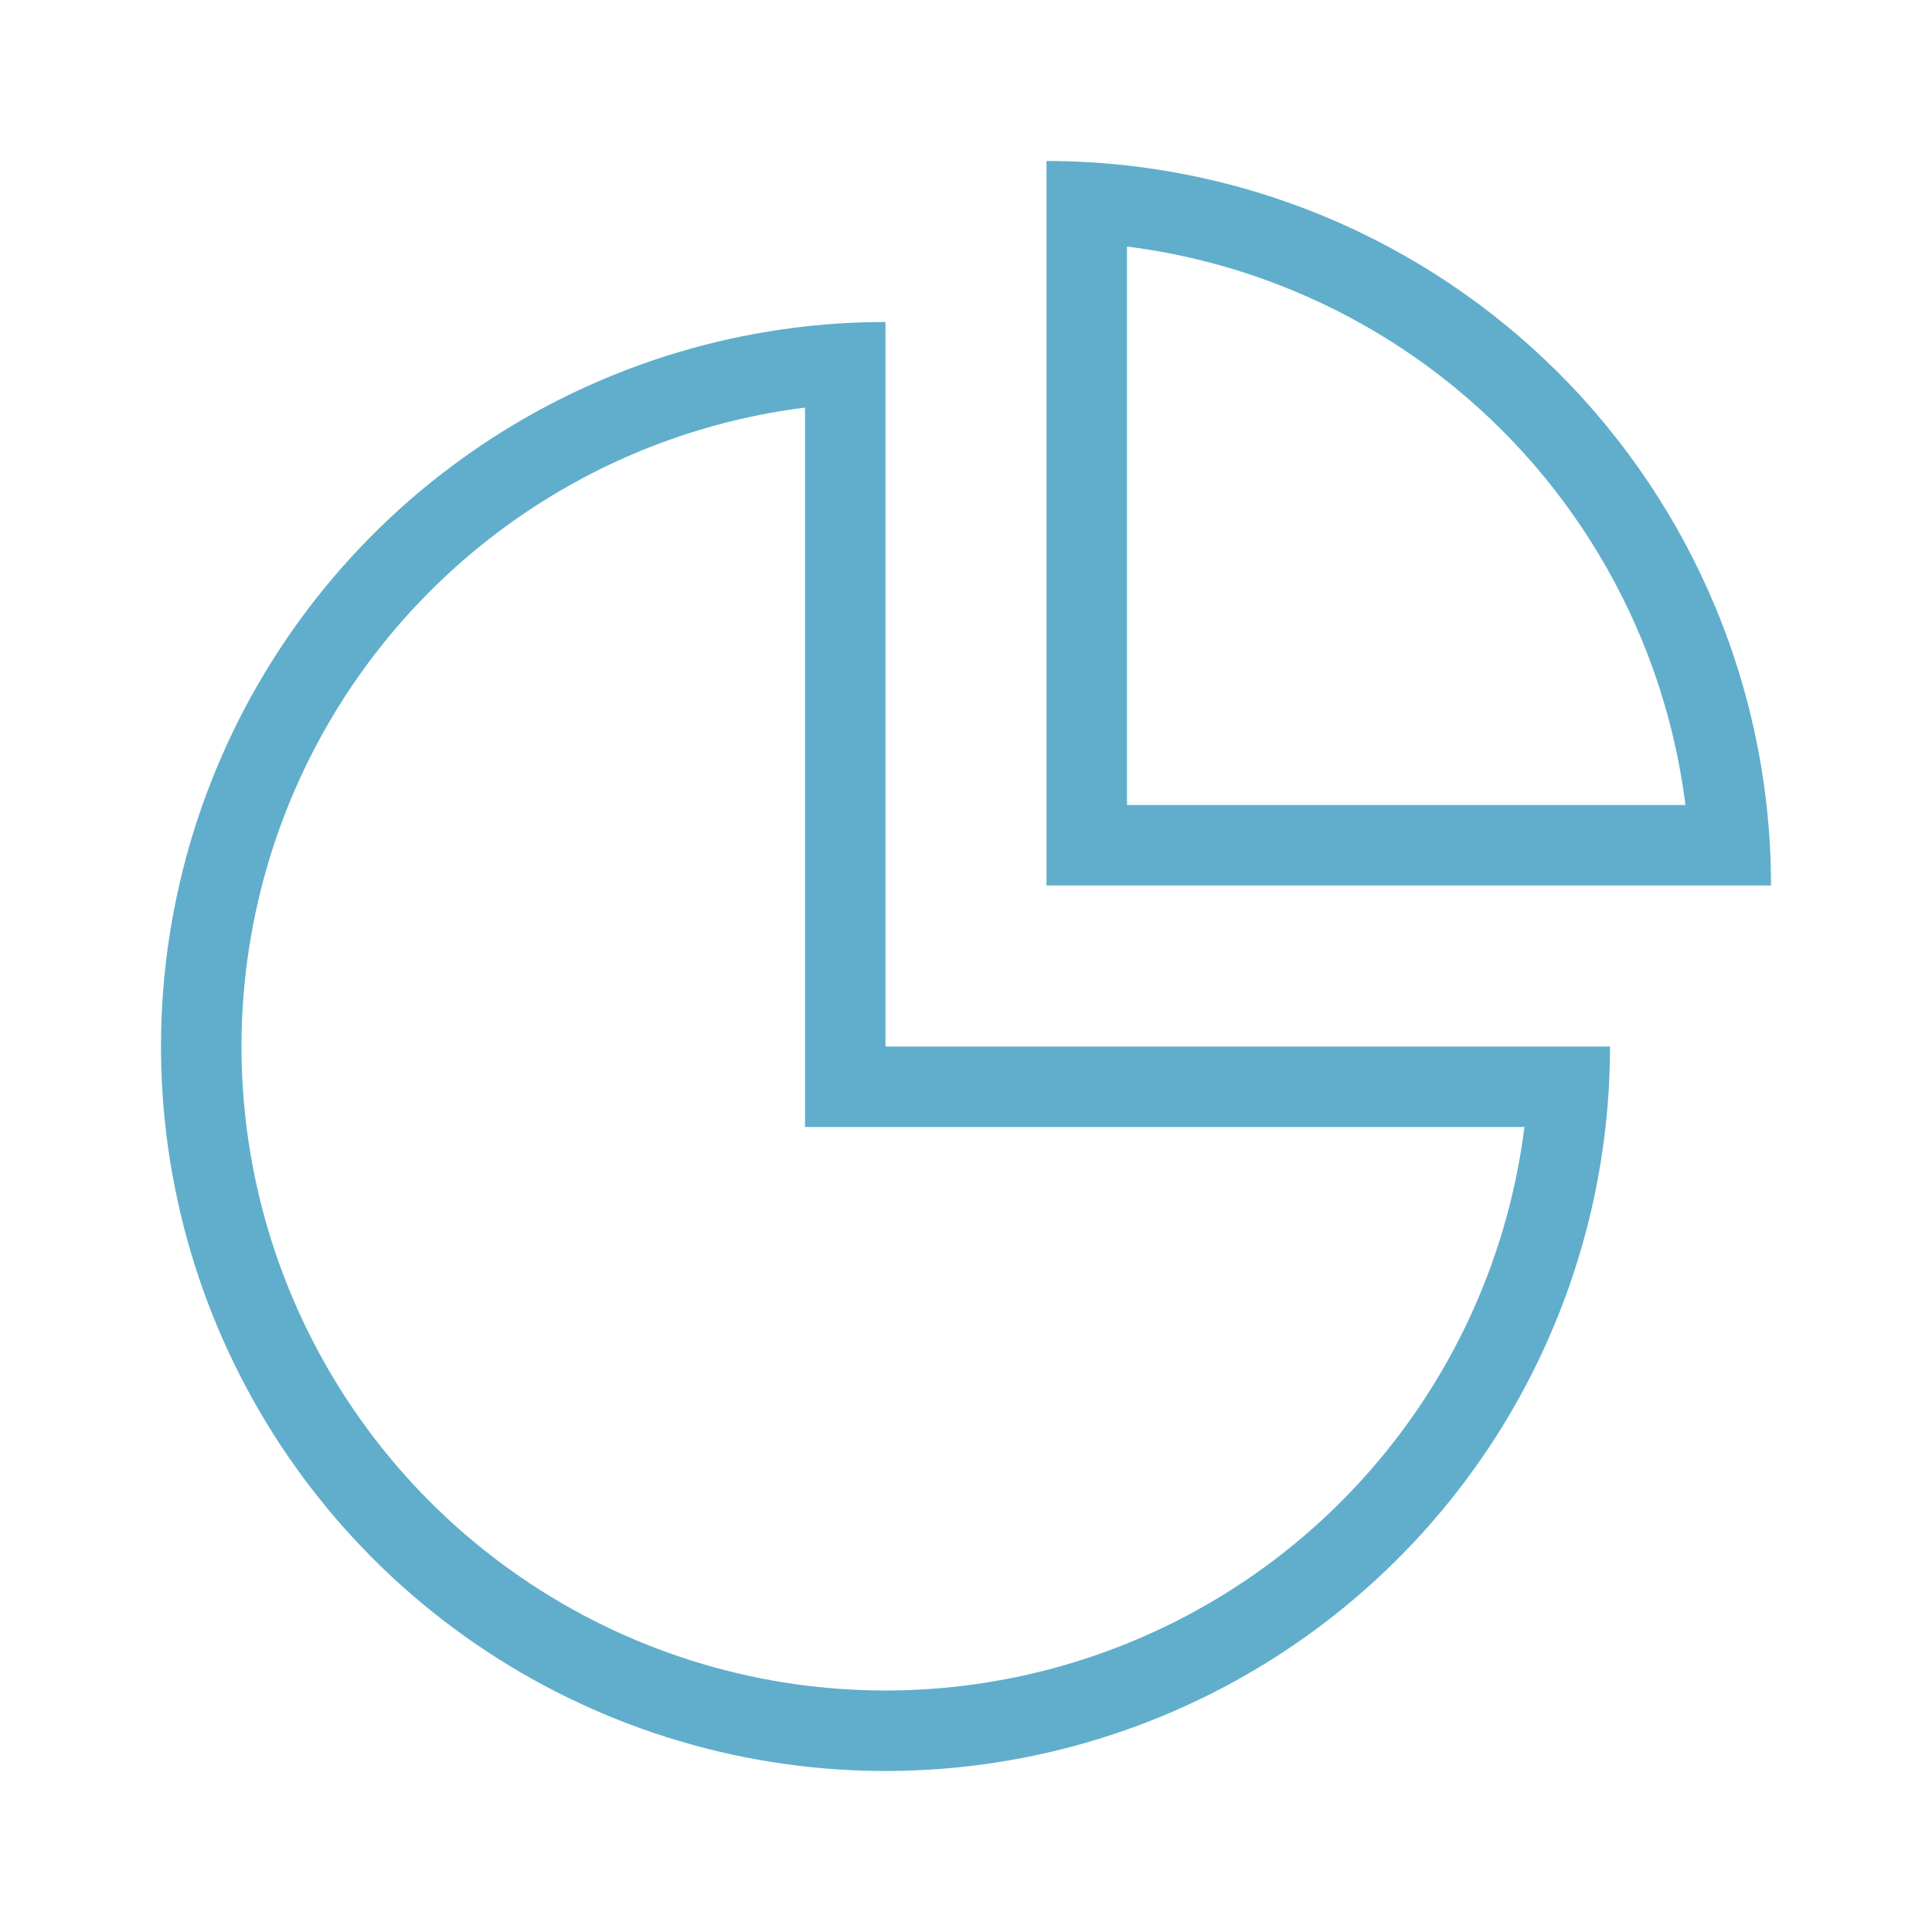
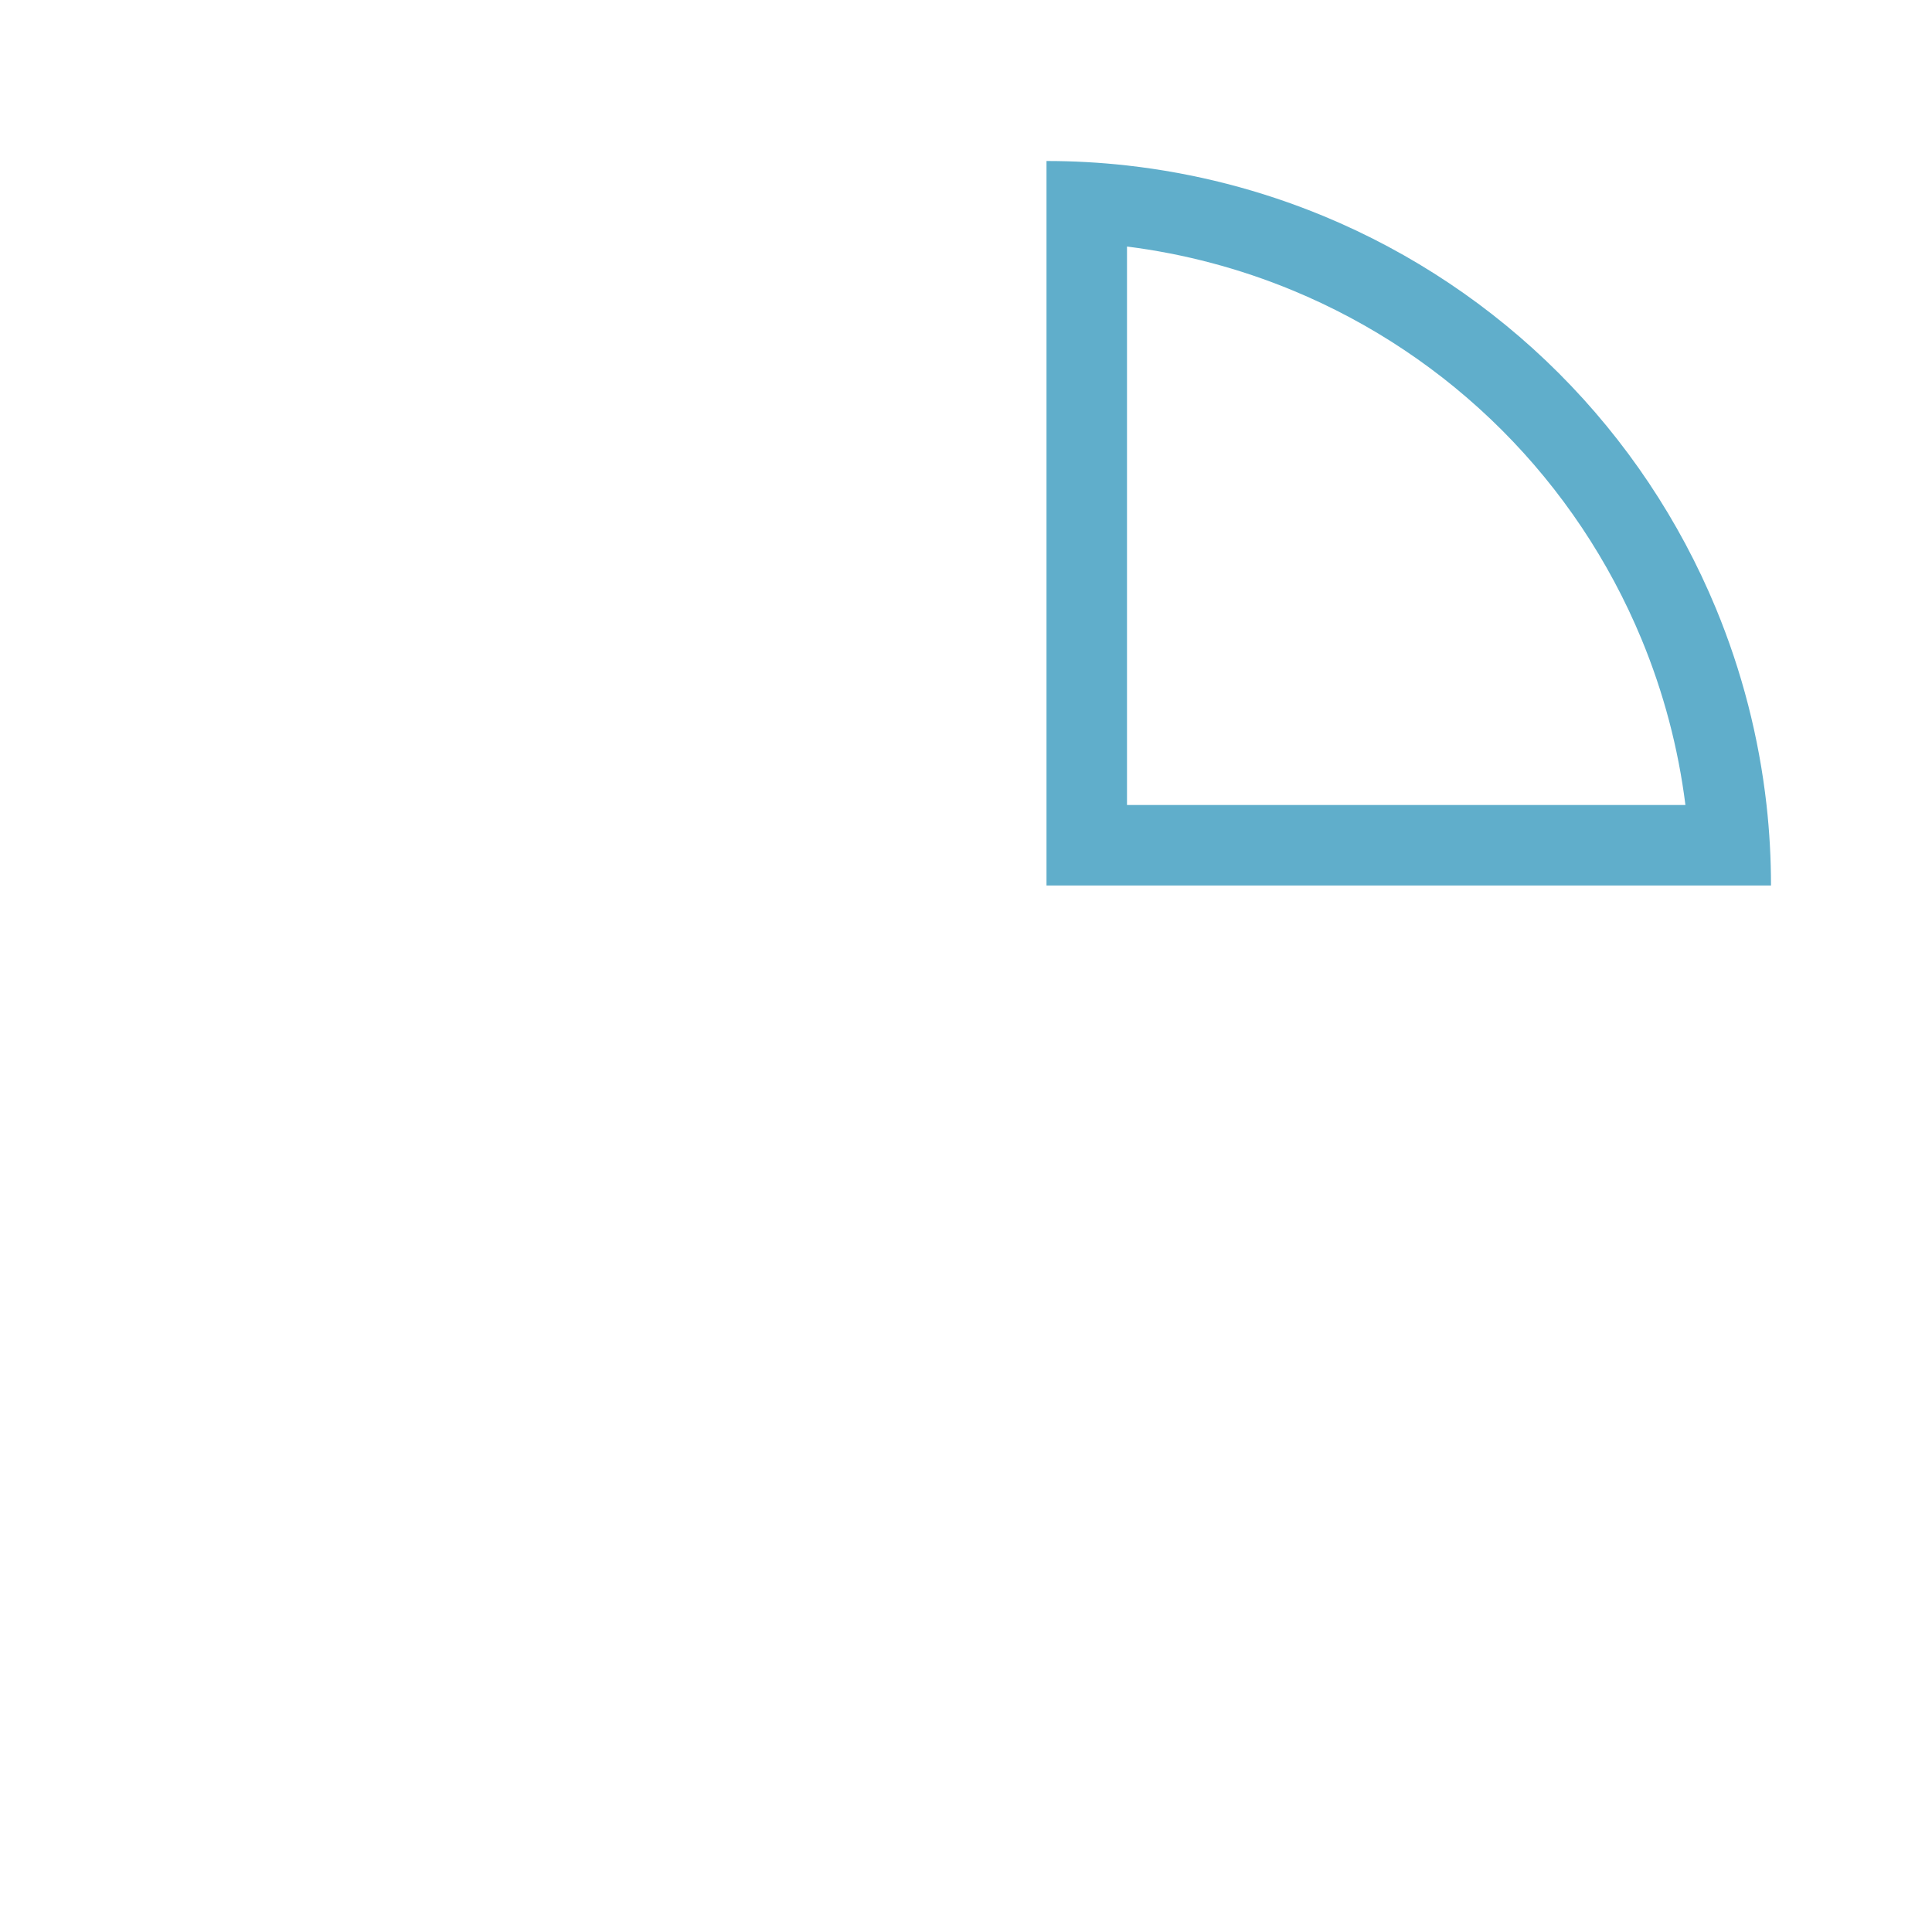
<svg xmlns="http://www.w3.org/2000/svg" width="48" height="48" viewBox="0 0 48 48" fill="none">
  <path fill-rule="evenodd" clip-rule="evenodd" d="M44 22C44 21.33 43.963 20.663 43.889 20C43.701 18.323 43.278 16.677 42.63 15.112C41.725 12.928 40.399 10.944 38.728 9.272C37.056 7.601 35.072 6.275 32.888 5.37C31.323 4.722 29.677 4.299 28 4.111C27.337 4.037 26.67 4 26 4V22H44ZM40.782 15.877C41.33 17.199 41.696 18.586 41.874 20H28V6.125C29.414 6.304 30.801 6.67 32.123 7.218C34.064 8.022 35.828 9.201 37.314 10.686C38.799 12.172 39.978 13.936 40.782 15.877Z" fill="#60AECB" />
-   <path fill-rule="evenodd" clip-rule="evenodd" d="M39.889 28C39.963 27.338 40 26.67 40 26H22V8C21.329 8 20.662 8.037 20 8.111C17.148 8.43 14.402 9.428 12 11.034C9.04 13.011 6.732 15.823 5.37 19.112C4.008 22.401 3.651 26.02 4.346 29.512C5.04 33.003 6.755 36.211 9.272 38.728C11.789 41.245 14.997 42.959 18.488 43.654C21.98 44.349 25.599 43.992 28.888 42.63C32.177 41.267 34.989 38.96 36.967 36C38.572 33.598 39.57 30.852 39.889 28ZM20 10.126V28H37.874C37.565 30.456 36.689 32.816 35.303 34.889C33.545 37.52 31.047 39.571 28.123 40.782C25.199 41.993 21.982 42.31 18.879 41.693C15.775 41.075 12.924 39.551 10.686 37.314C8.449 35.076 6.925 32.225 6.307 29.121C5.69 26.018 6.007 22.801 7.218 19.877C8.429 16.953 10.48 14.455 13.111 12.697C15.184 11.311 17.544 10.435 20 10.126Z" fill="#60AECB" />
</svg>